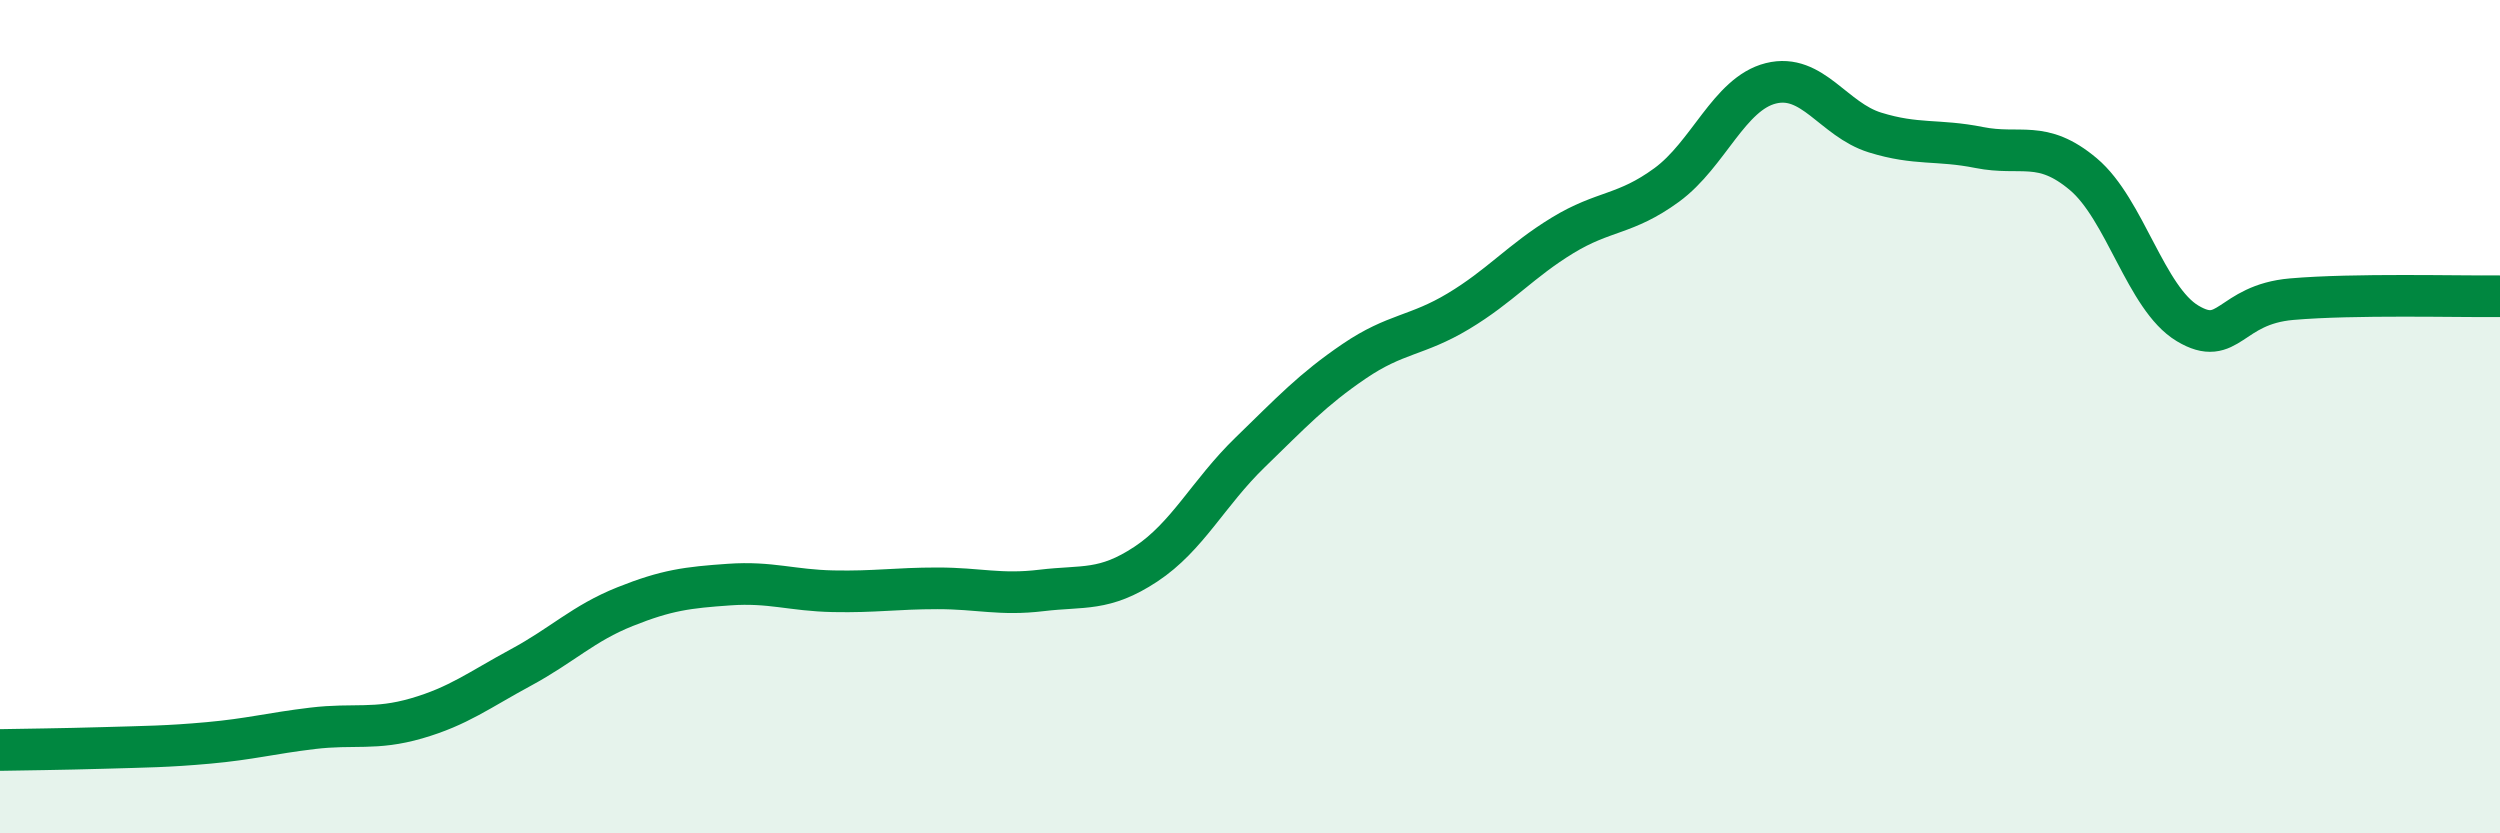
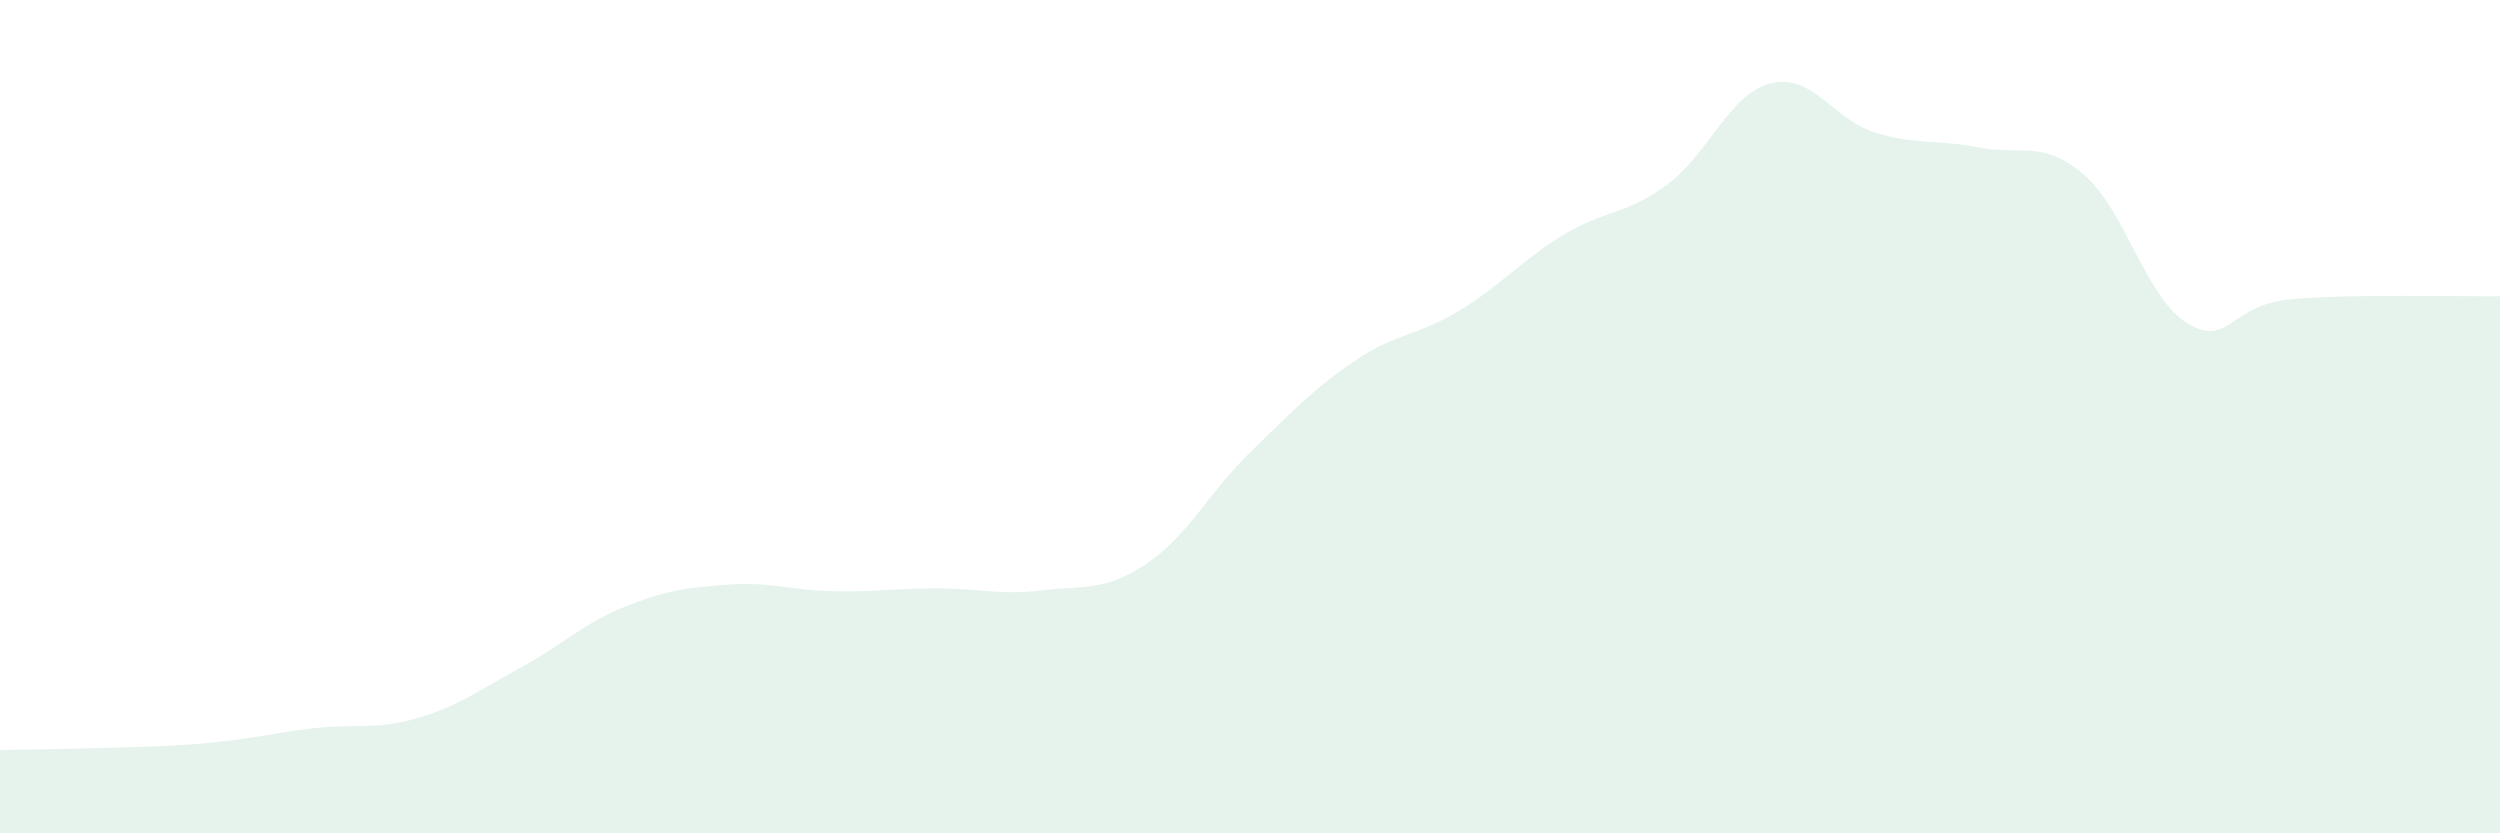
<svg xmlns="http://www.w3.org/2000/svg" width="60" height="20" viewBox="0 0 60 20">
  <path d="M 0,18 C 0.5,17.99 1.5,17.98 2.5,17.95 C 3.5,17.92 4,17.92 5,17.83 C 6,17.74 6.5,17.6 7.5,17.48 C 8.5,17.36 9,17.53 10,17.24 C 11,16.95 11.5,16.56 12.5,16.02 C 13.5,15.48 14,14.96 15,14.56 C 16,14.16 16.5,14.1 17.5,14.03 C 18.5,13.96 19,14.17 20,14.19 C 21,14.21 21.5,14.12 22.5,14.12 C 23.5,14.12 24,14.29 25,14.17 C 26,14.05 26.5,14.2 27.5,13.54 C 28.5,12.88 29,11.83 30,10.86 C 31,9.89 31.5,9.35 32.5,8.67 C 33.5,7.99 34,8.07 35,7.47 C 36,6.87 36.5,6.26 37.5,5.65 C 38.5,5.04 39,5.17 40,4.44 C 41,3.71 41.5,2.25 42.5,2 C 43.5,1.75 44,2.87 45,3.18 C 46,3.49 46.5,3.34 47.5,3.54 C 48.5,3.74 49,3.34 50,4.18 C 51,5.02 51.5,7.16 52.5,7.76 C 53.5,8.36 53.5,7.31 55,7.18 C 56.5,7.05 59,7.12 60,7.11L60 20L0 20Z" fill="#008740" opacity="0.1" stroke-linecap="round" stroke-linejoin="round" />
-   <path d="M 0,18 C 0.5,17.99 1.5,17.98 2.5,17.95 C 3.5,17.92 4,17.92 5,17.83 C 6,17.74 6.5,17.6 7.5,17.48 C 8.5,17.36 9,17.53 10,17.24 C 11,16.95 11.5,16.56 12.5,16.02 C 13.5,15.48 14,14.96 15,14.56 C 16,14.16 16.5,14.1 17.5,14.03 C 18.5,13.96 19,14.17 20,14.19 C 21,14.21 21.5,14.12 22.5,14.12 C 23.5,14.12 24,14.29 25,14.17 C 26,14.05 26.5,14.2 27.5,13.54 C 28.5,12.88 29,11.83 30,10.86 C 31,9.89 31.5,9.35 32.5,8.67 C 33.5,7.99 34,8.07 35,7.47 C 36,6.87 36.5,6.26 37.5,5.65 C 38.5,5.04 39,5.17 40,4.44 C 41,3.71 41.5,2.25 42.5,2 C 43.5,1.75 44,2.87 45,3.18 C 46,3.49 46.5,3.34 47.5,3.54 C 48.5,3.74 49,3.34 50,4.18 C 51,5.02 51.5,7.16 52.5,7.76 C 53.5,8.36 53.5,7.31 55,7.18 C 56.5,7.05 59,7.12 60,7.11" stroke="#008740" stroke-width="1" fill="none" stroke-linecap="round" stroke-linejoin="round" />
</svg>